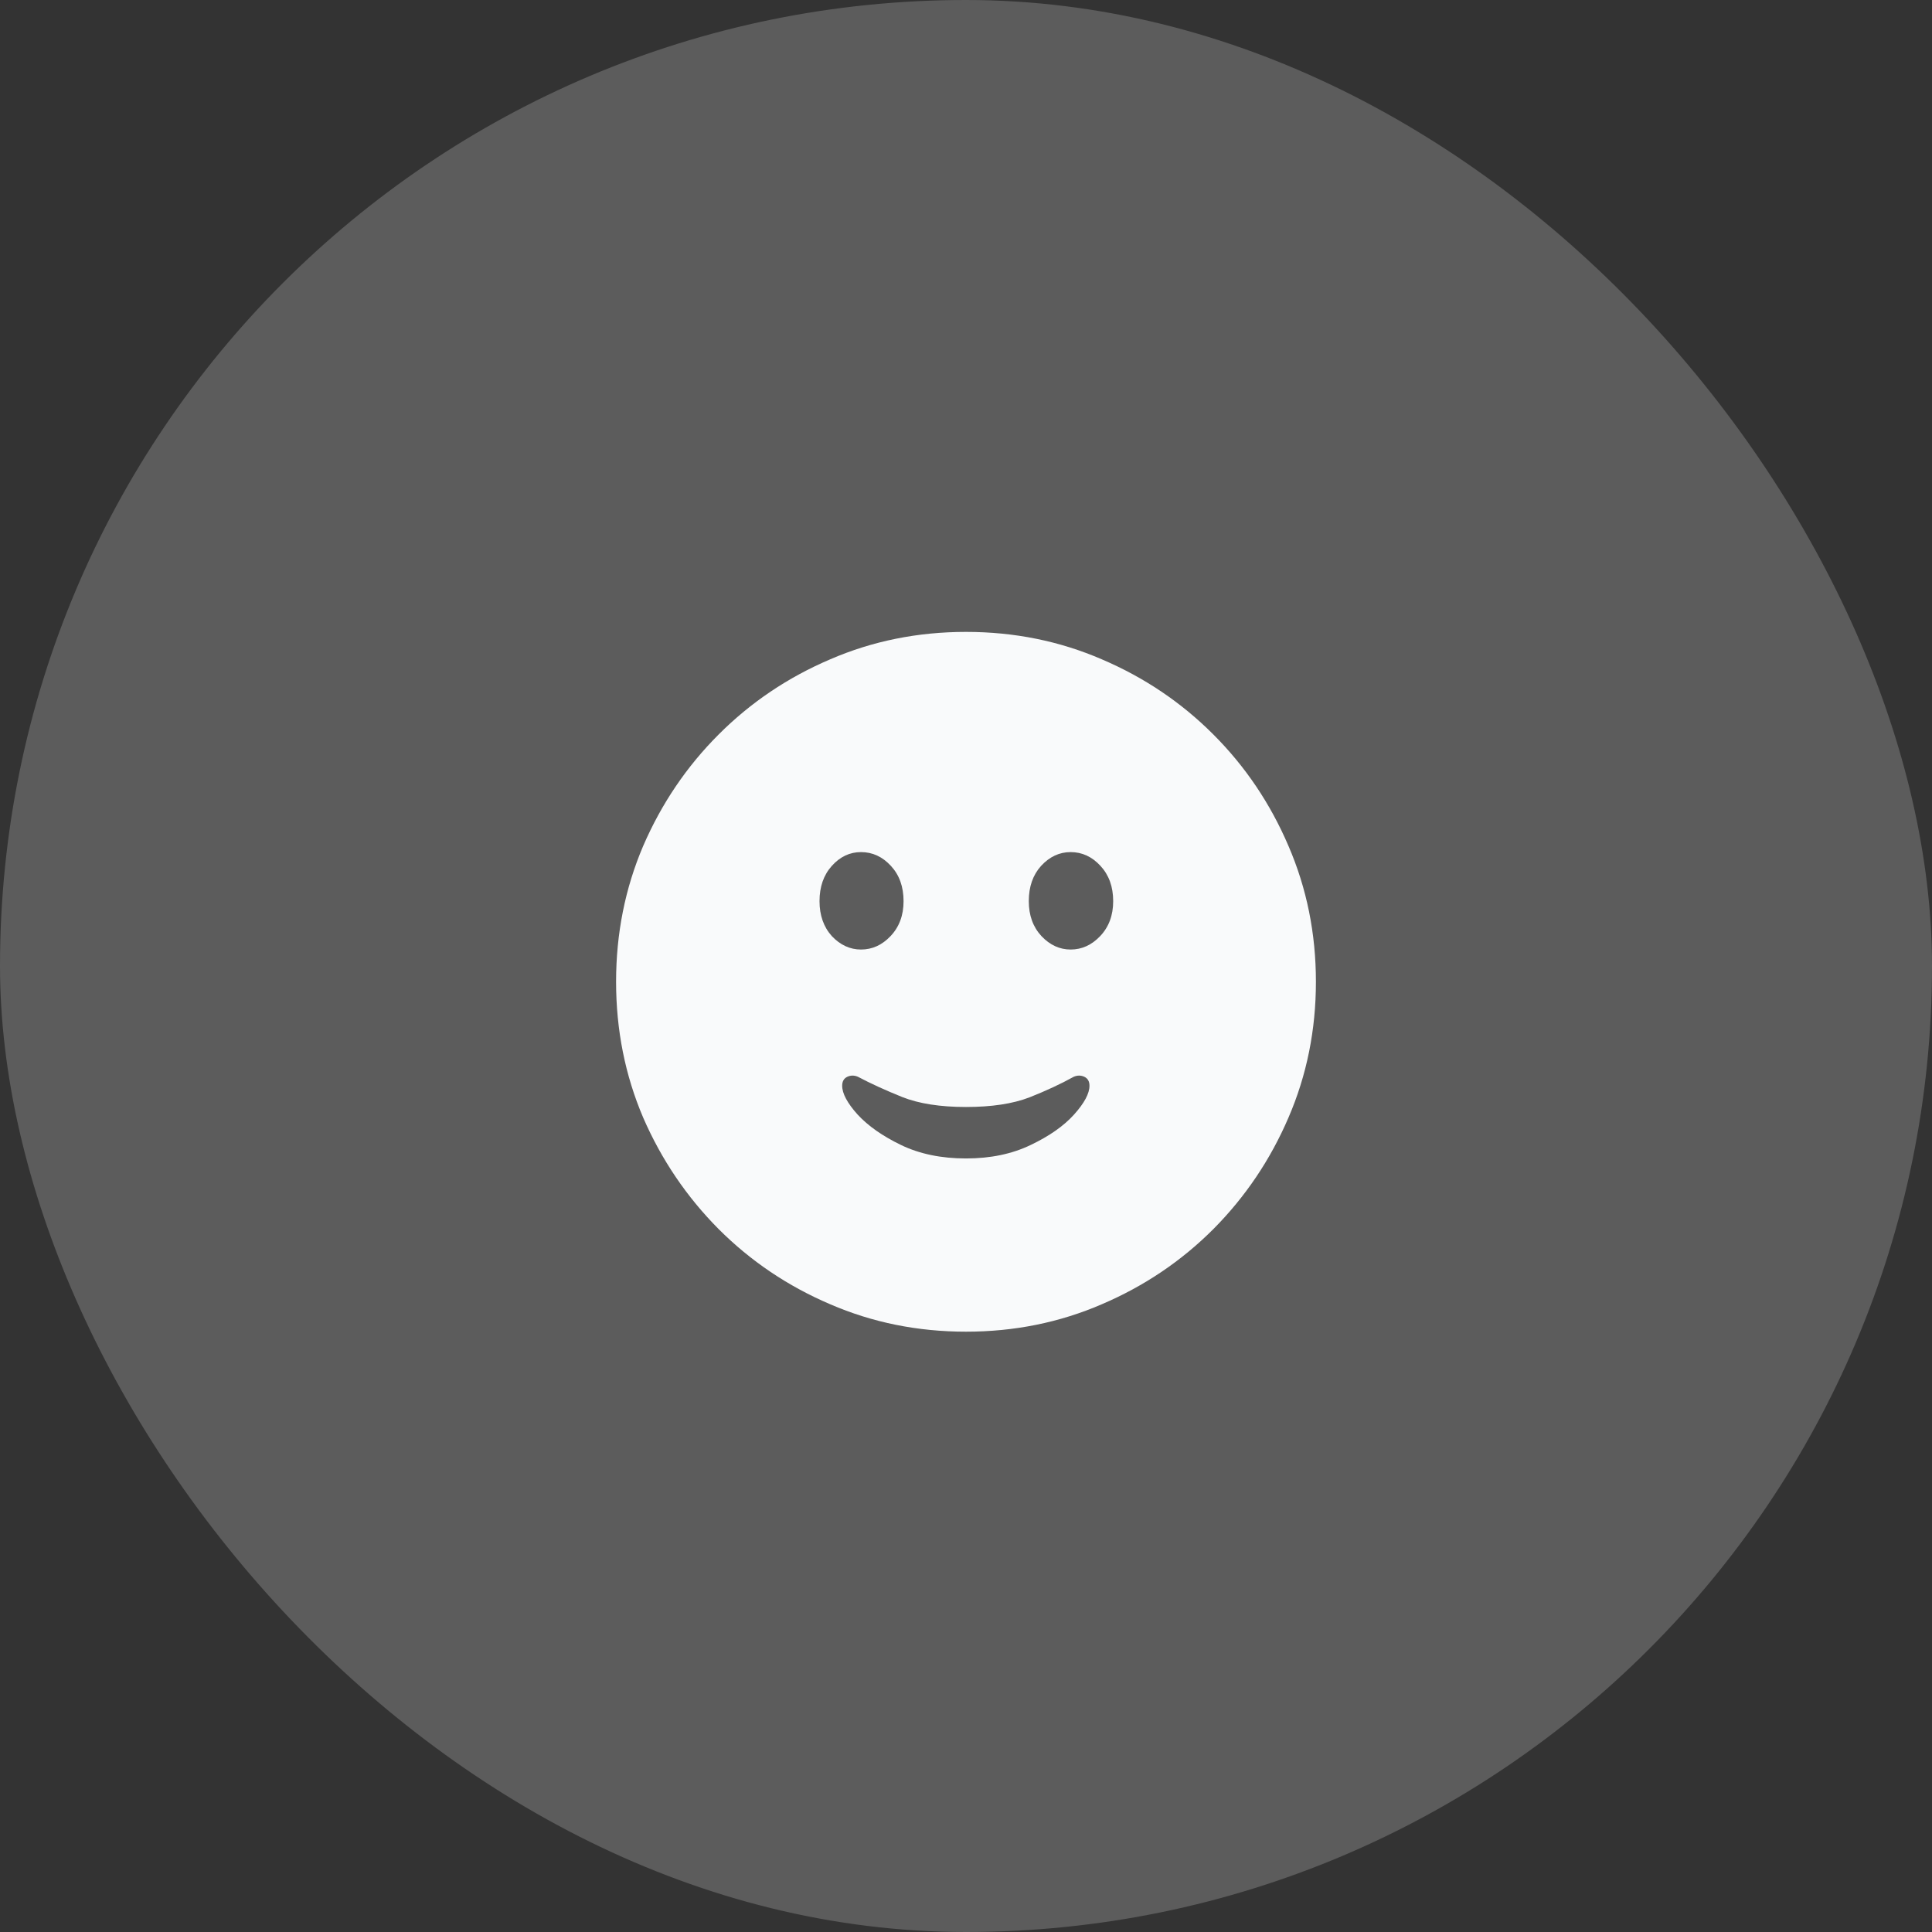
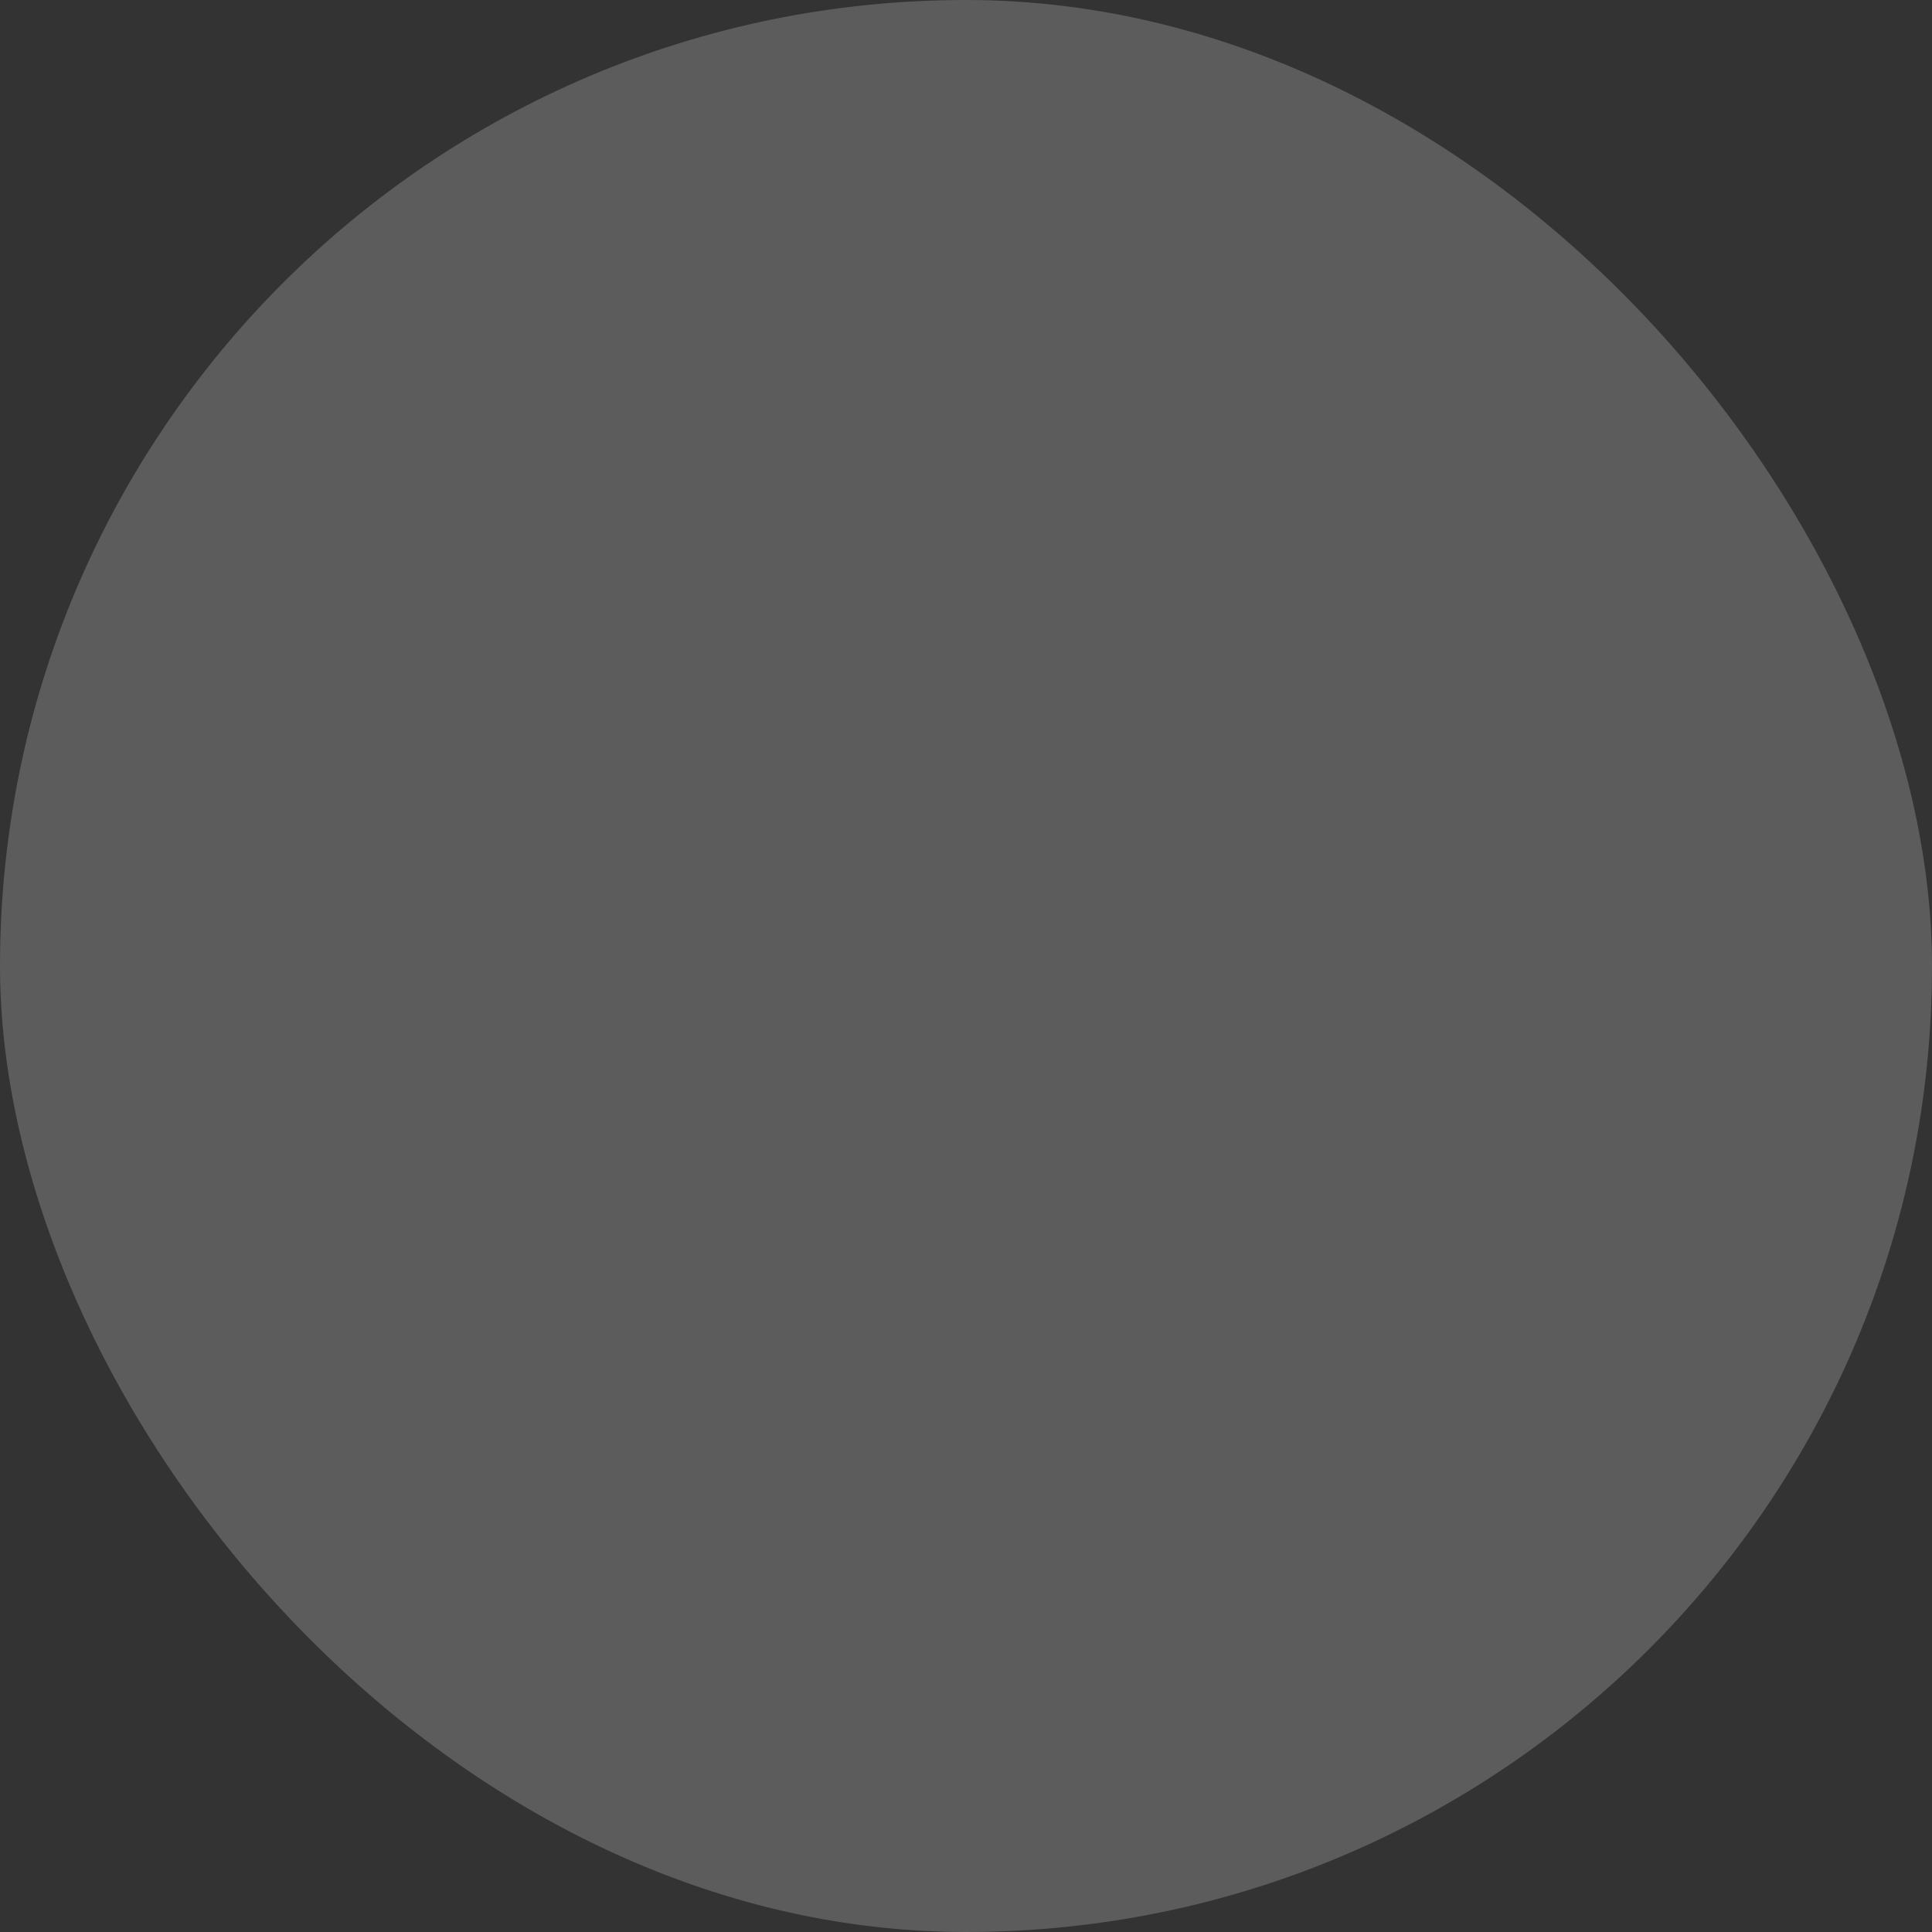
<svg xmlns="http://www.w3.org/2000/svg" width="44" height="44" viewBox="0 0 44 44" fill="none">
  <rect x="0" y="0" width="44" height="44" fill="#333333" stroke="none" />
  <rect width="44" height="44" rx="22" fill="white" fill-opacity="0.2" />
-   <path d="M22 30.328C20.901 30.328 19.87 30.12 18.906 29.703C17.943 29.292 17.096 28.721 16.367 27.992C15.638 27.258 15.065 26.412 14.648 25.453C14.237 24.49 14.031 23.458 14.031 22.359C14.031 21.26 14.237 20.229 14.648 19.266C15.065 18.302 15.638 17.456 16.367 16.727C17.096 15.997 17.943 15.427 18.906 15.016C19.87 14.599 20.901 14.391 22 14.391C23.099 14.391 24.13 14.599 25.094 15.016C26.057 15.427 26.904 15.997 27.633 16.727C28.362 17.456 28.932 18.302 29.344 19.266C29.76 20.229 29.969 21.26 29.969 22.359C29.969 23.458 29.76 24.49 29.344 25.453C28.932 26.412 28.362 27.258 27.633 27.992C26.904 28.721 26.057 29.292 25.094 29.703C24.13 30.12 23.099 30.328 22 30.328ZM22 26.383C22.557 26.383 23.047 26.281 23.469 26.078C23.896 25.875 24.227 25.643 24.461 25.383C24.695 25.122 24.812 24.904 24.812 24.727C24.812 24.628 24.773 24.56 24.695 24.523C24.617 24.487 24.537 24.487 24.453 24.523C24.162 24.685 23.826 24.841 23.445 24.992C23.065 25.138 22.583 25.211 22 25.211C21.412 25.211 20.927 25.135 20.547 24.984C20.172 24.833 19.836 24.68 19.539 24.523C19.456 24.487 19.375 24.487 19.297 24.523C19.219 24.56 19.18 24.628 19.18 24.727C19.18 24.904 19.297 25.122 19.531 25.383C19.771 25.643 20.102 25.875 20.523 26.078C20.945 26.281 21.438 26.383 22 26.383ZM19.609 21.625C19.865 21.625 20.088 21.523 20.281 21.32C20.479 21.112 20.578 20.846 20.578 20.523C20.578 20.195 20.482 19.927 20.289 19.719C20.096 19.51 19.87 19.406 19.609 19.406C19.354 19.406 19.133 19.51 18.945 19.719C18.758 19.927 18.664 20.195 18.664 20.523C18.664 20.846 18.758 21.112 18.945 21.32C19.138 21.523 19.359 21.625 19.609 21.625ZM24.383 21.625C24.638 21.625 24.862 21.523 25.055 21.32C25.253 21.112 25.352 20.846 25.352 20.523C25.352 20.195 25.255 19.927 25.062 19.719C24.87 19.51 24.643 19.406 24.383 19.406C24.128 19.406 23.904 19.51 23.711 19.719C23.523 19.927 23.43 20.195 23.43 20.523C23.43 20.846 23.526 21.112 23.719 21.32C23.912 21.523 24.133 21.625 24.383 21.625Z" fill="#F9FAFB" />
</svg>